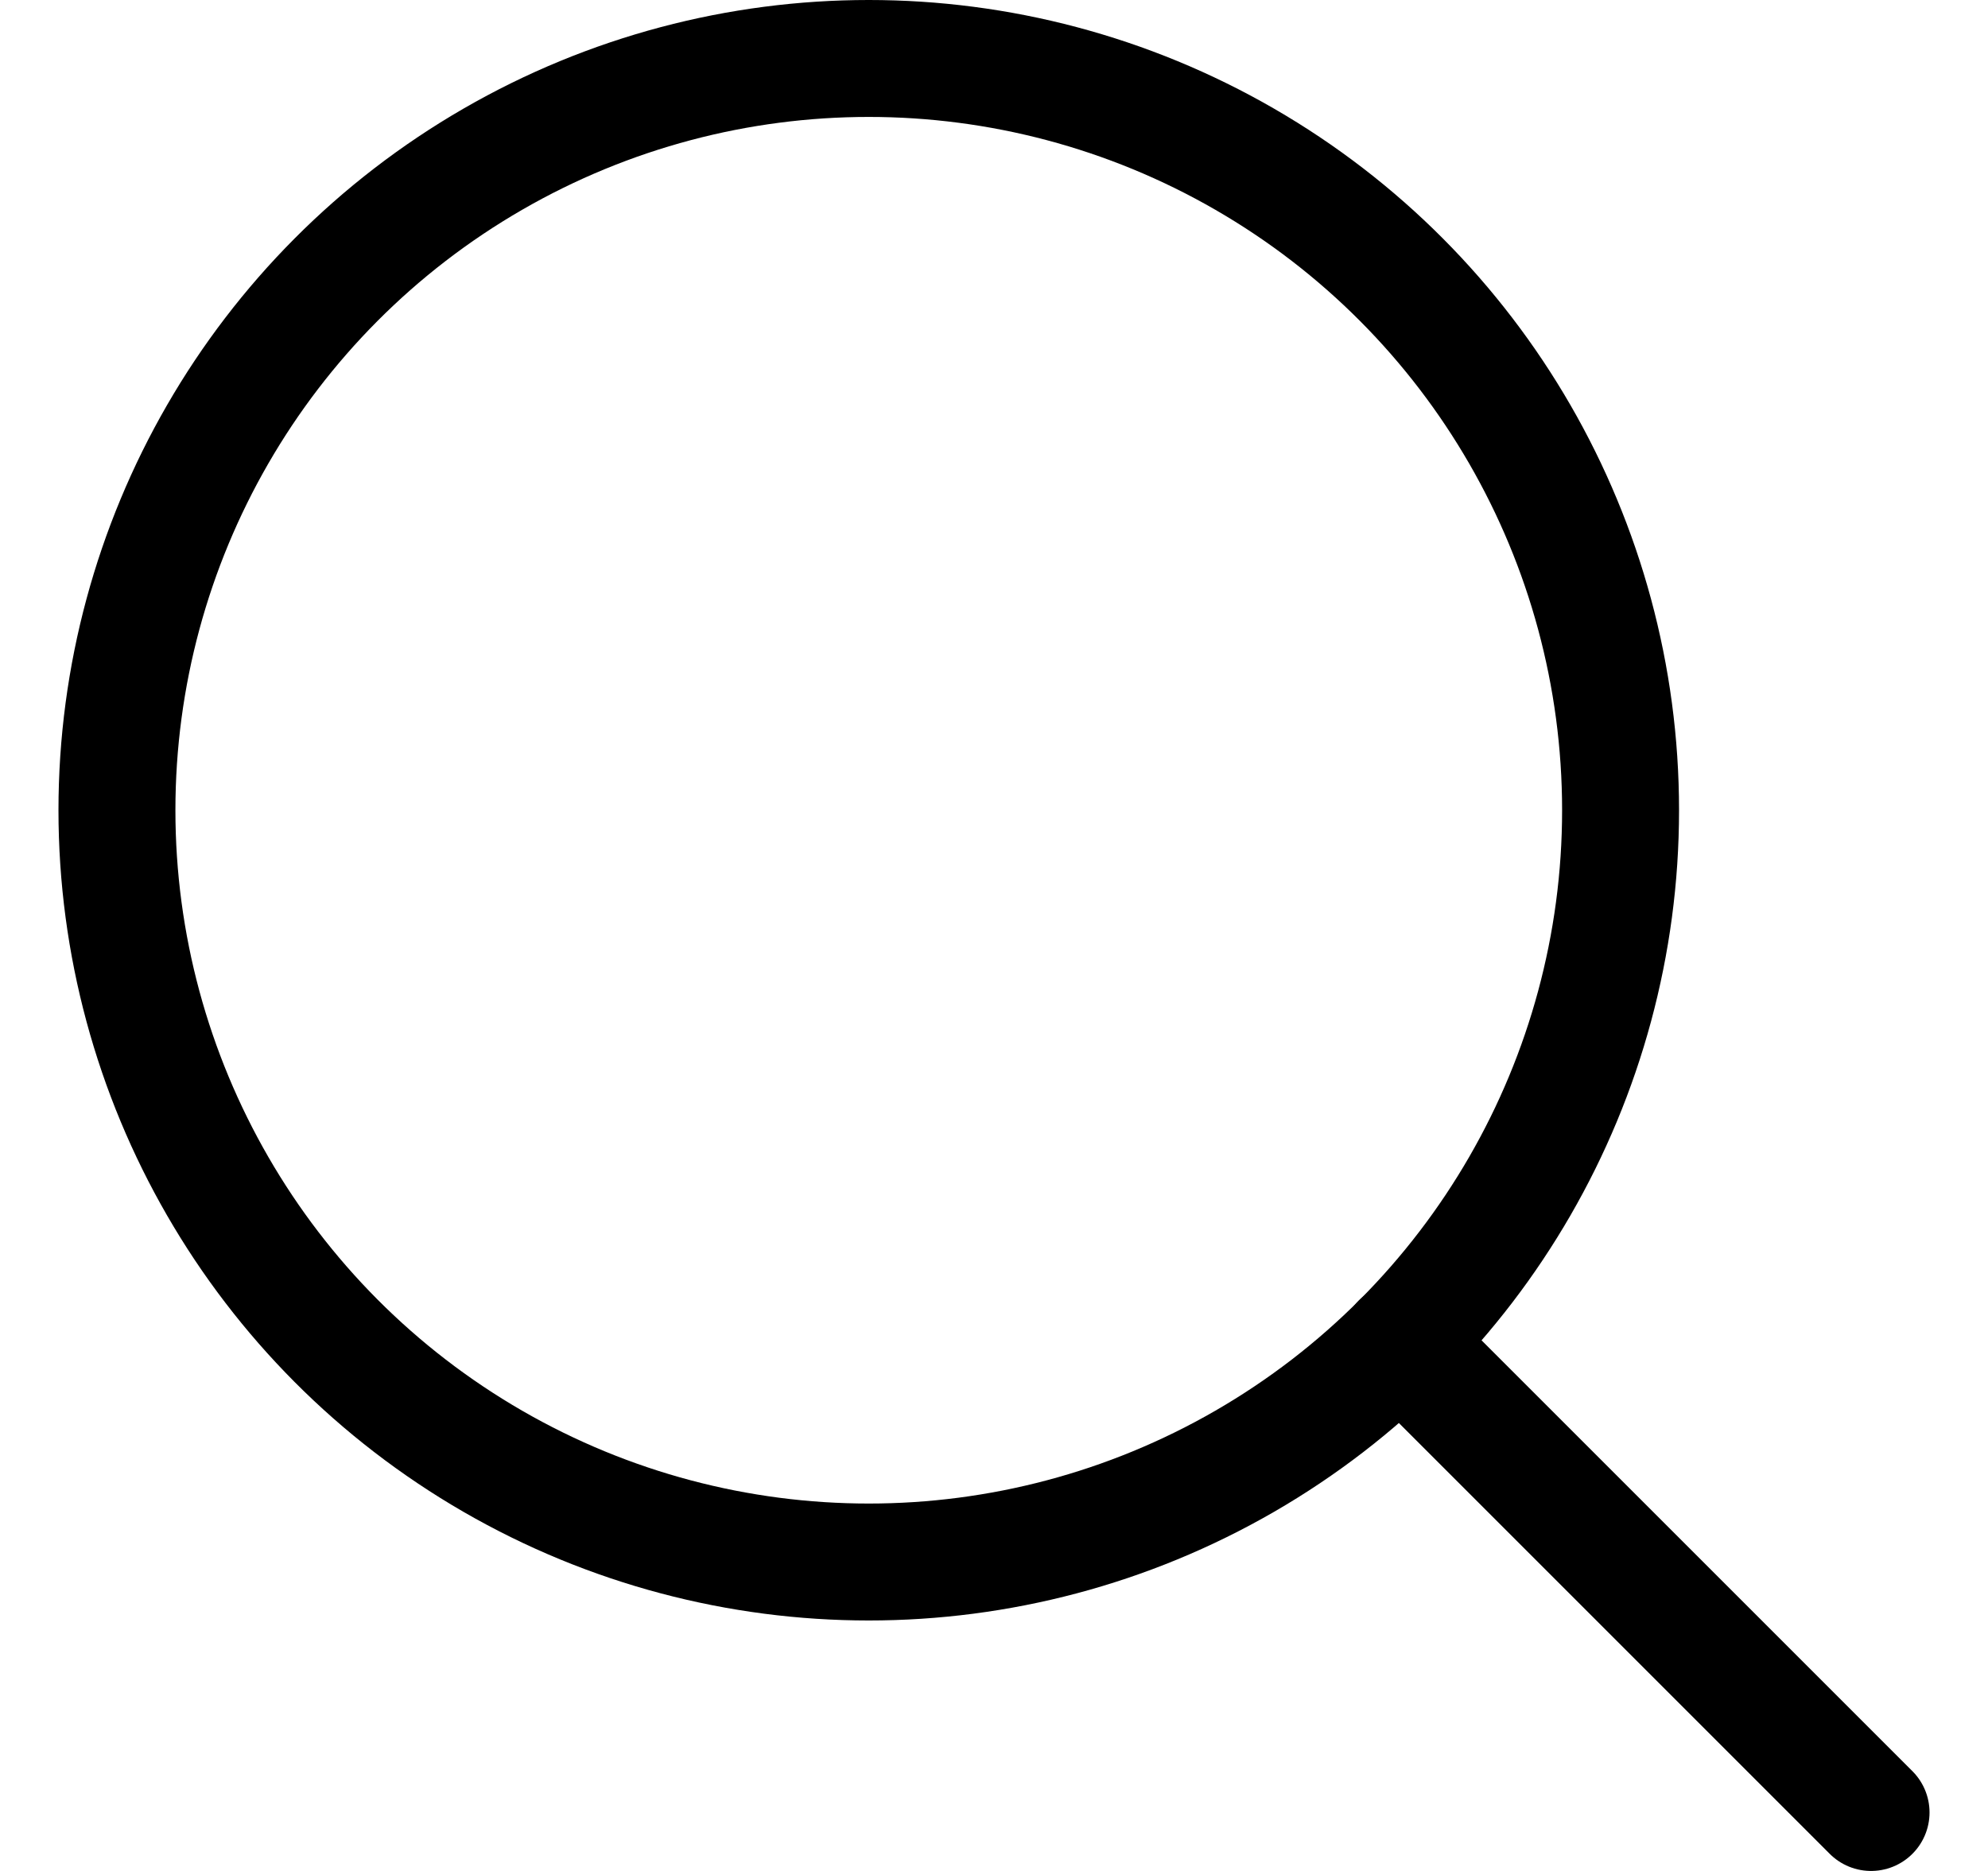
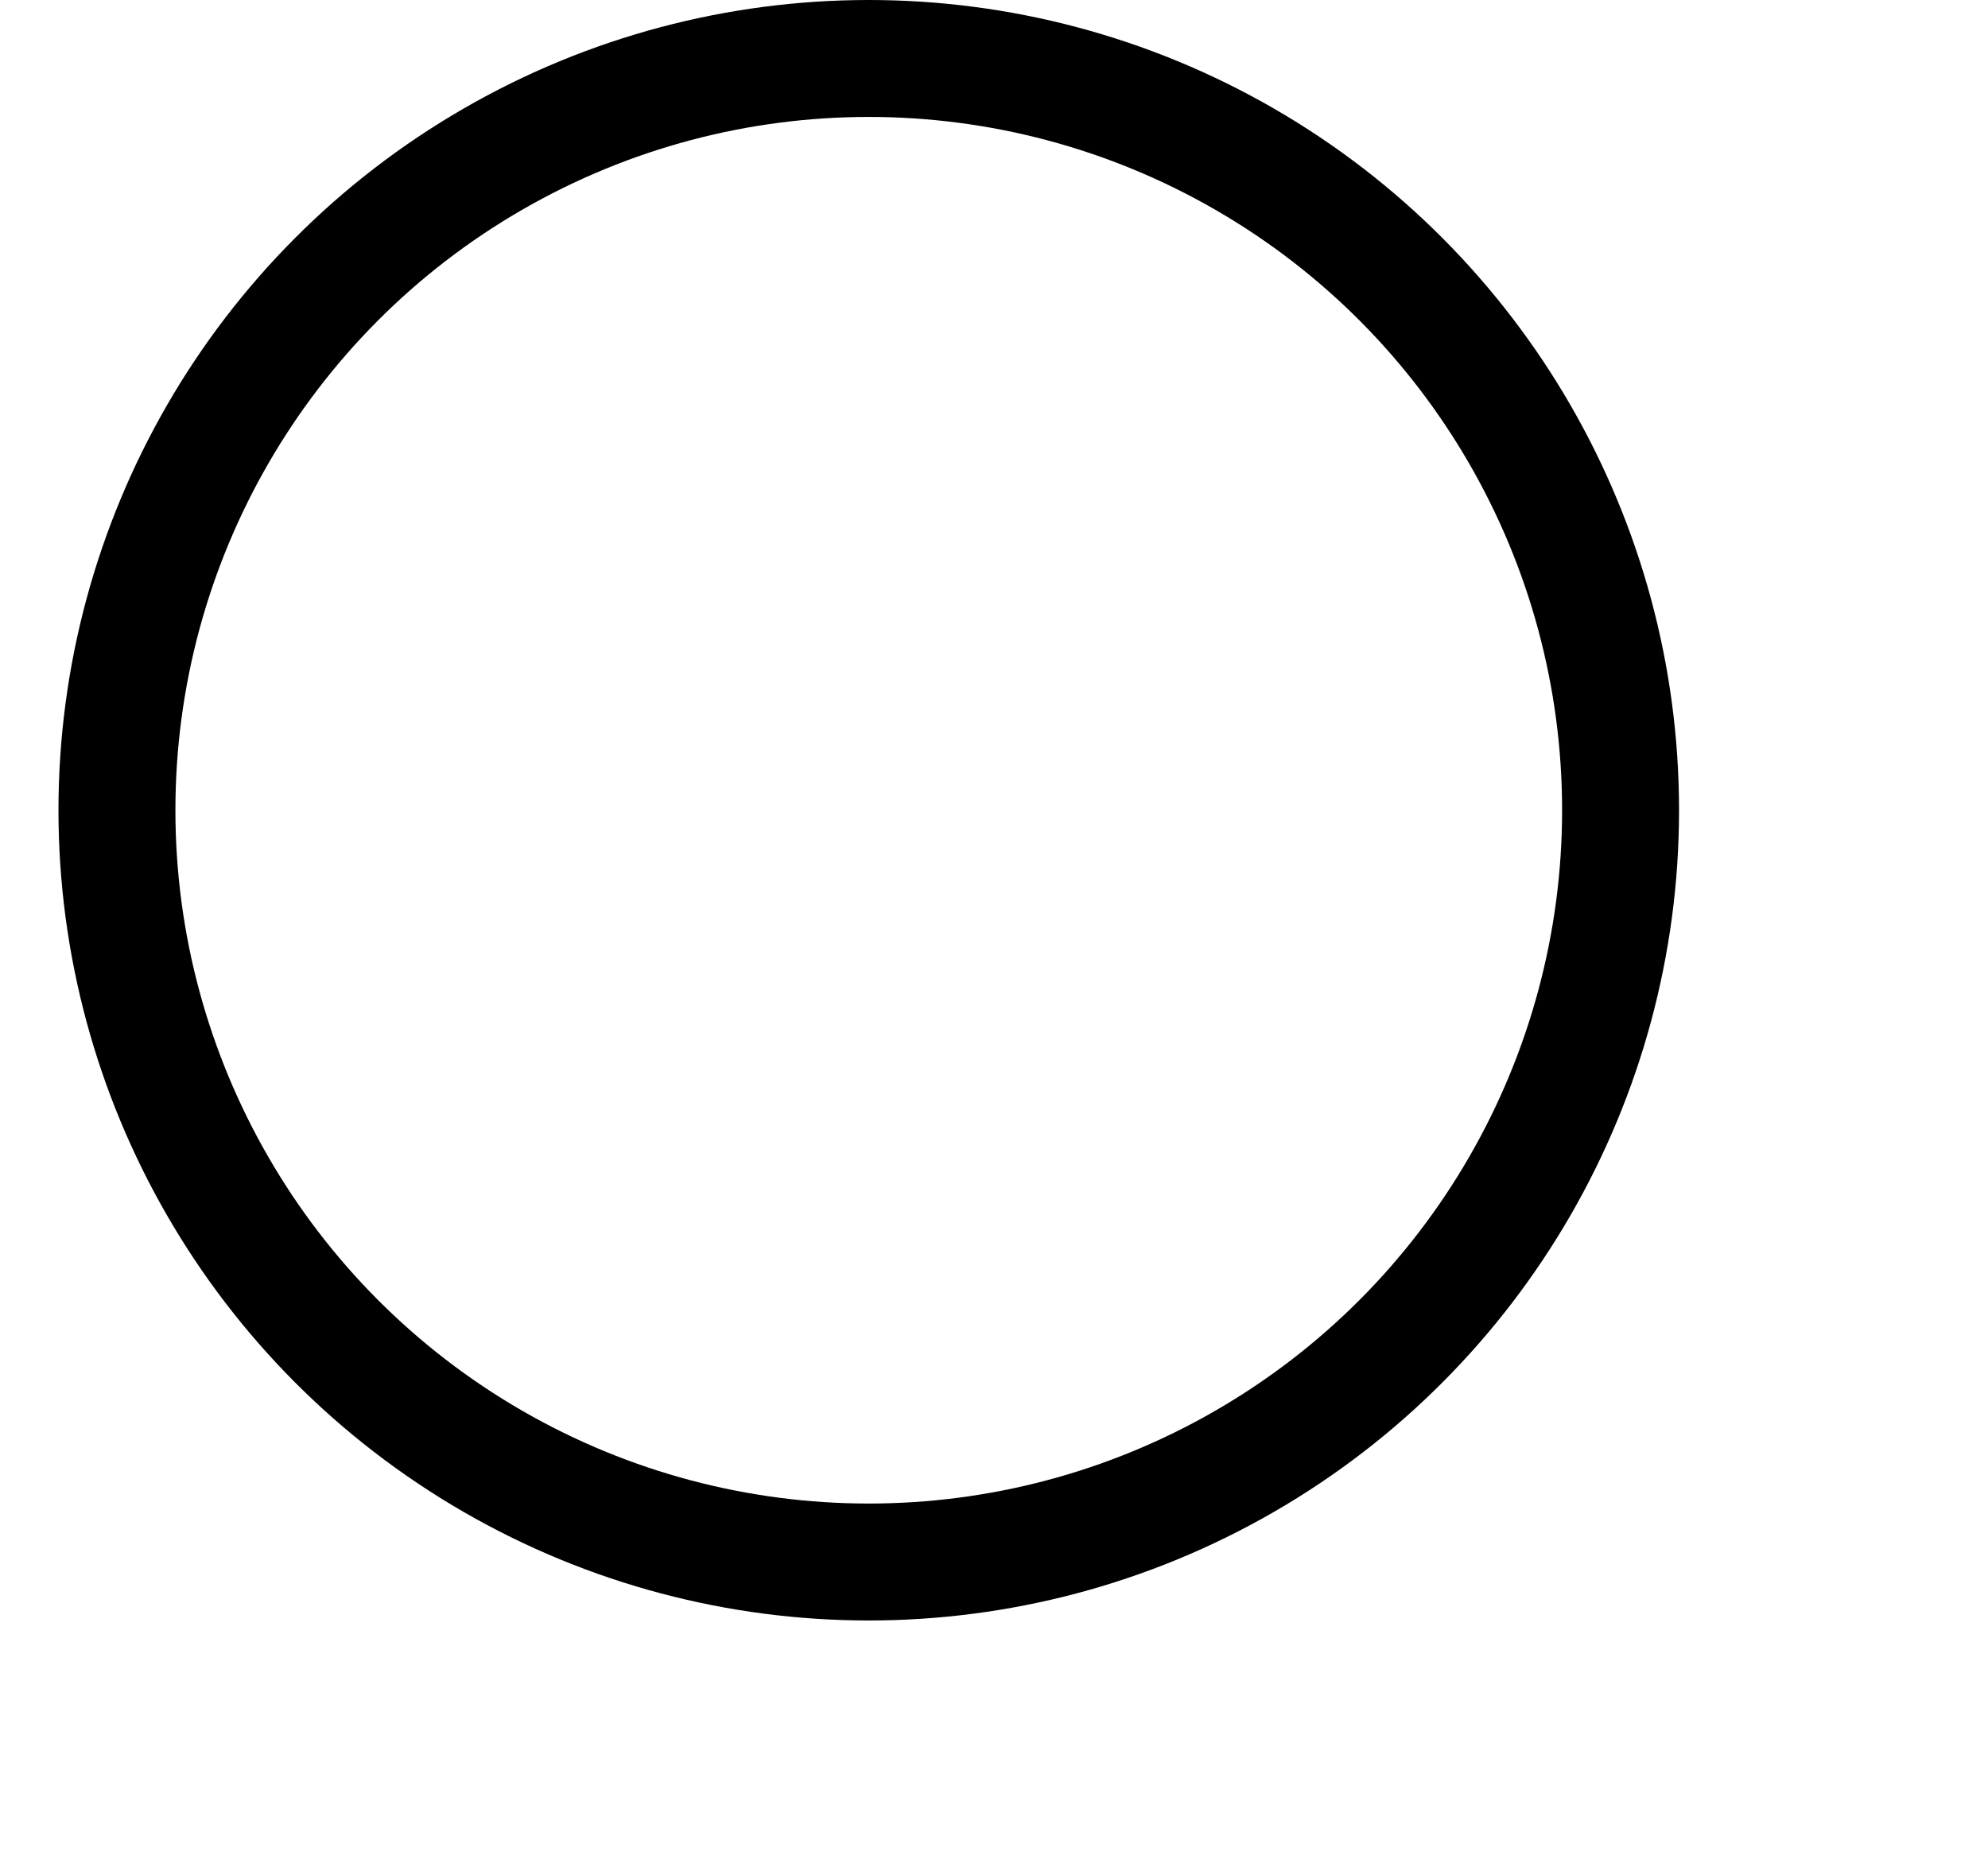
<svg xmlns="http://www.w3.org/2000/svg" width="17px" height="16px" viewBox="0 0 17 16" version="1.1">
  <title>zoom</title>
  <g id="Page-1" stroke="none" stroke-width="1" fill="none" fill-rule="evenodd" stroke-linecap="round" stroke-linejoin="round">
    <g id="Extra-Large" transform="translate(-1177, -1254)" stroke="currentcolor">
      <g id="Group-7" transform="translate(392, 1242)">
        <g id="zoom" transform="translate(786, 12.5)">
          <circle id="Oval" cx="6.429" cy="6.429" r="6.429" />
-           <line x1="15" y1="15" x2="10.974" y2="10.974" id="Path" />
        </g>
      </g>
    </g>
  </g>
</svg>